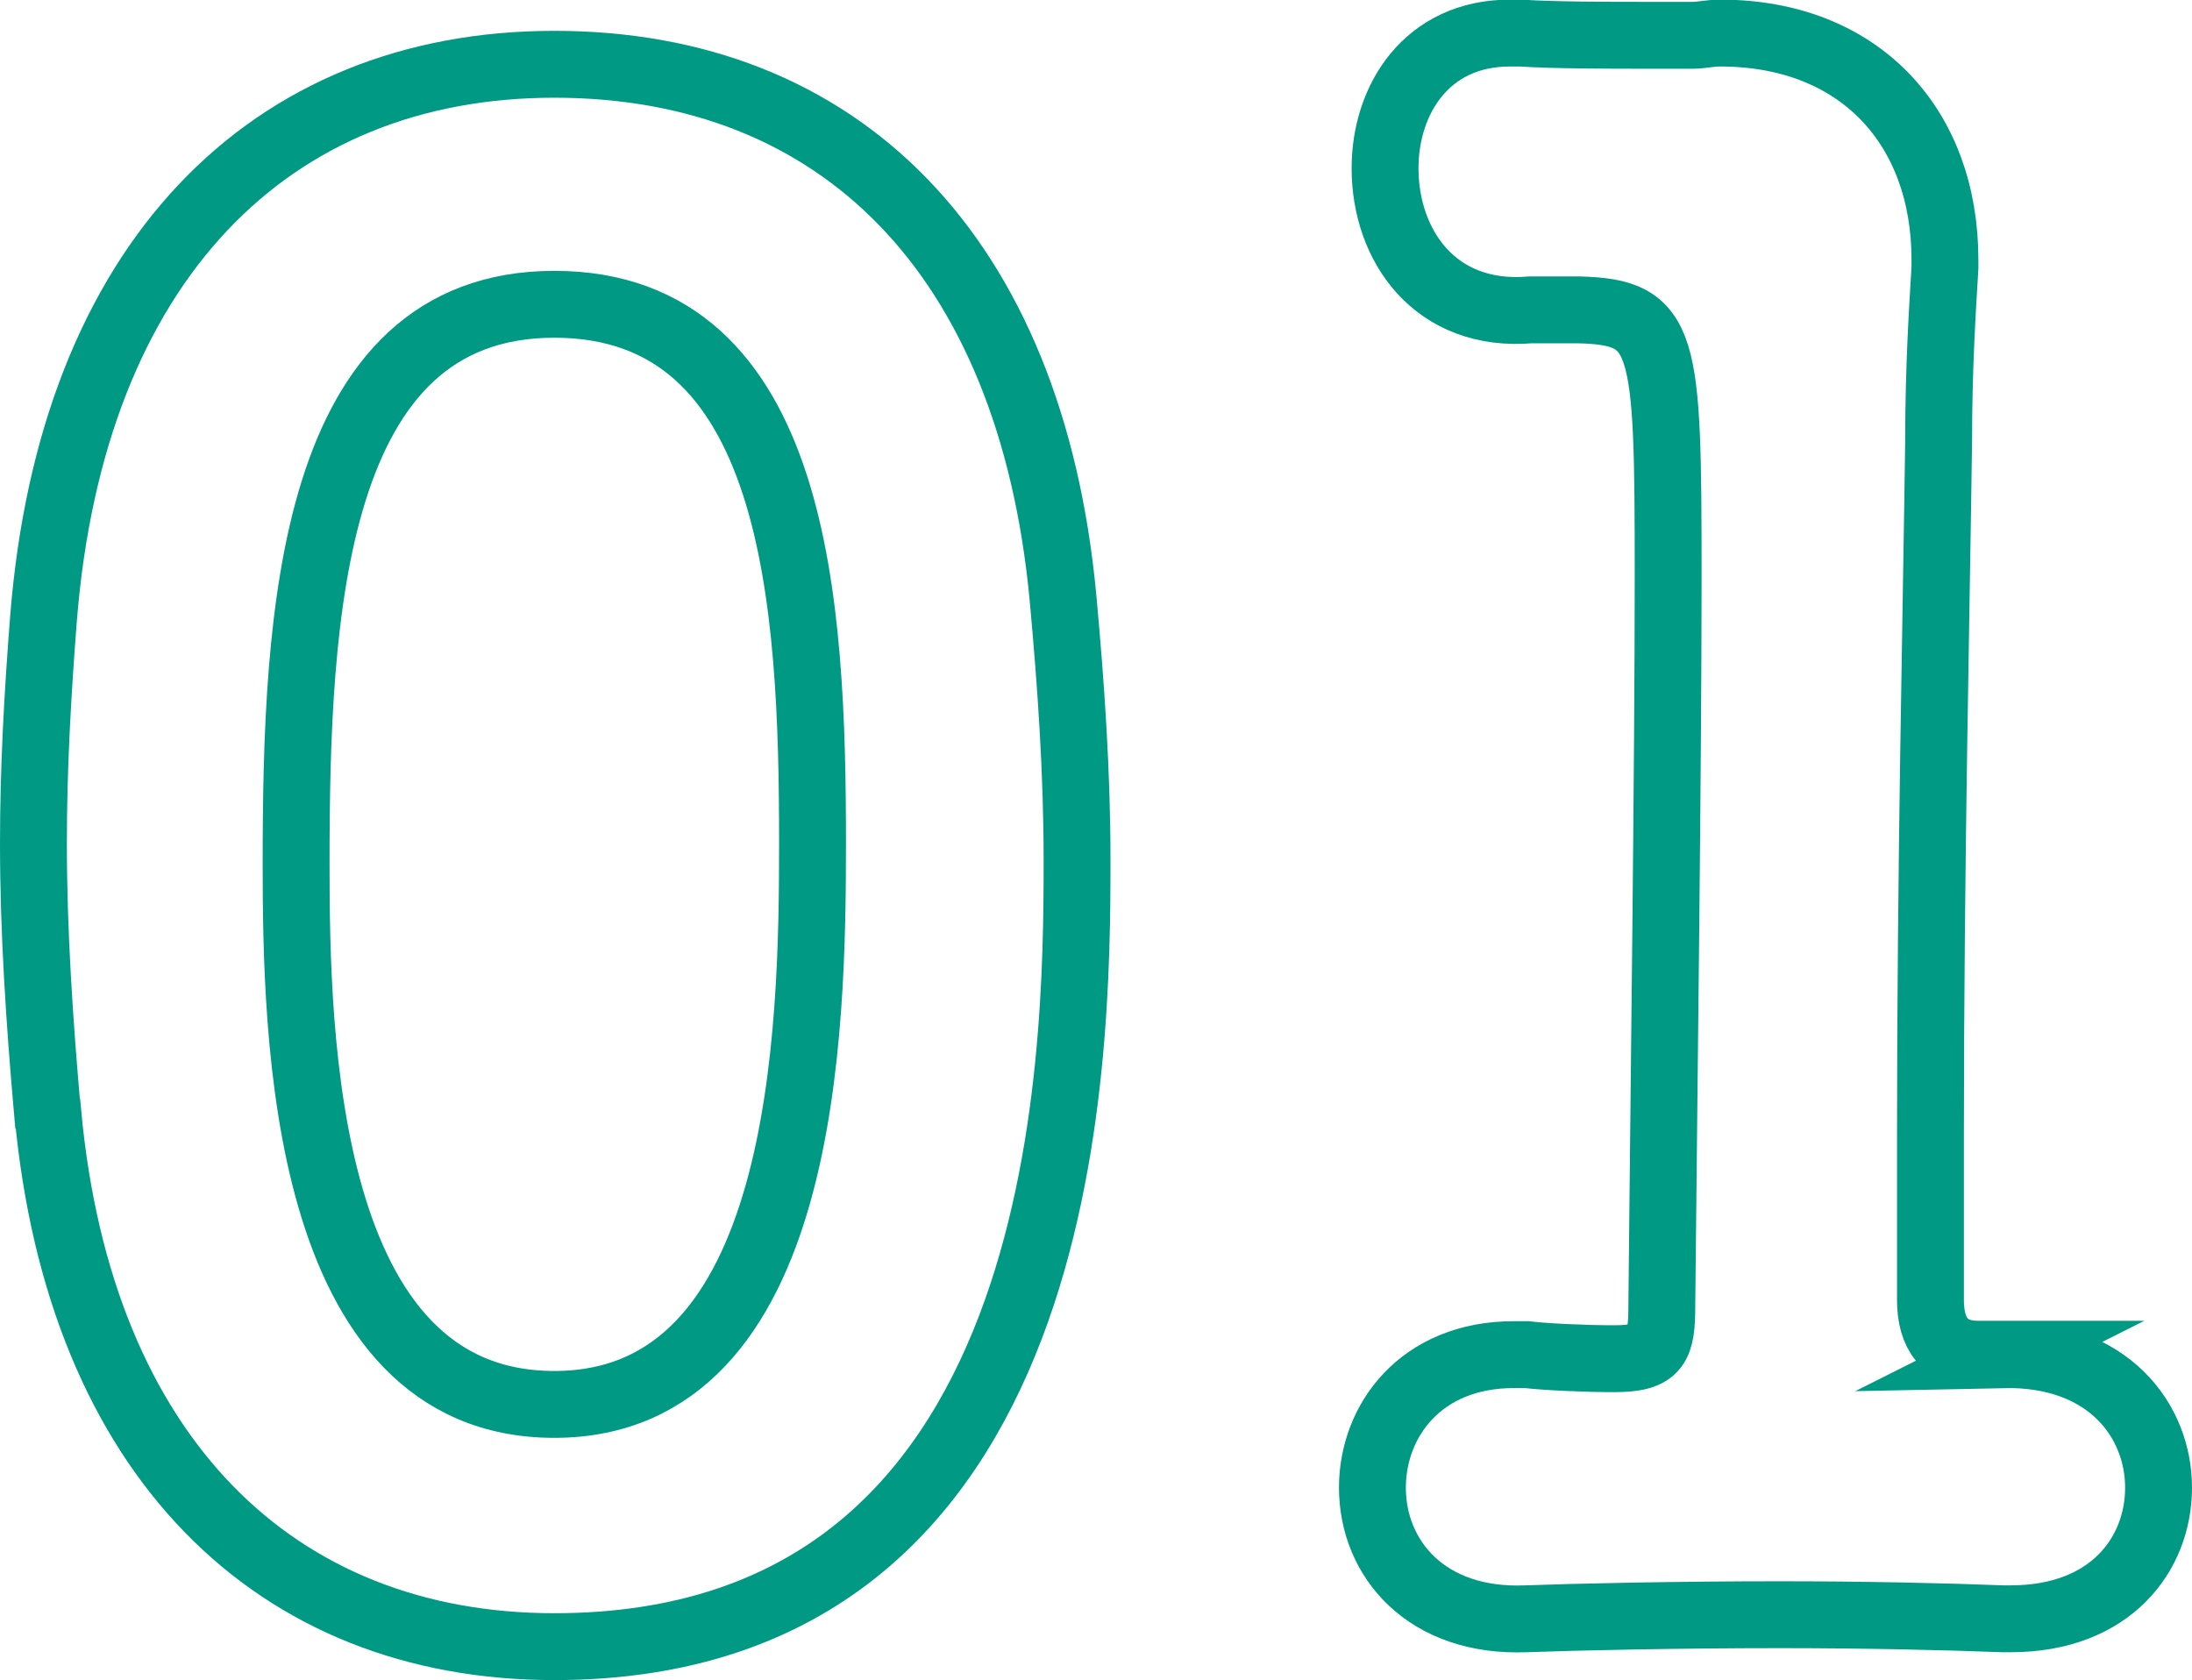
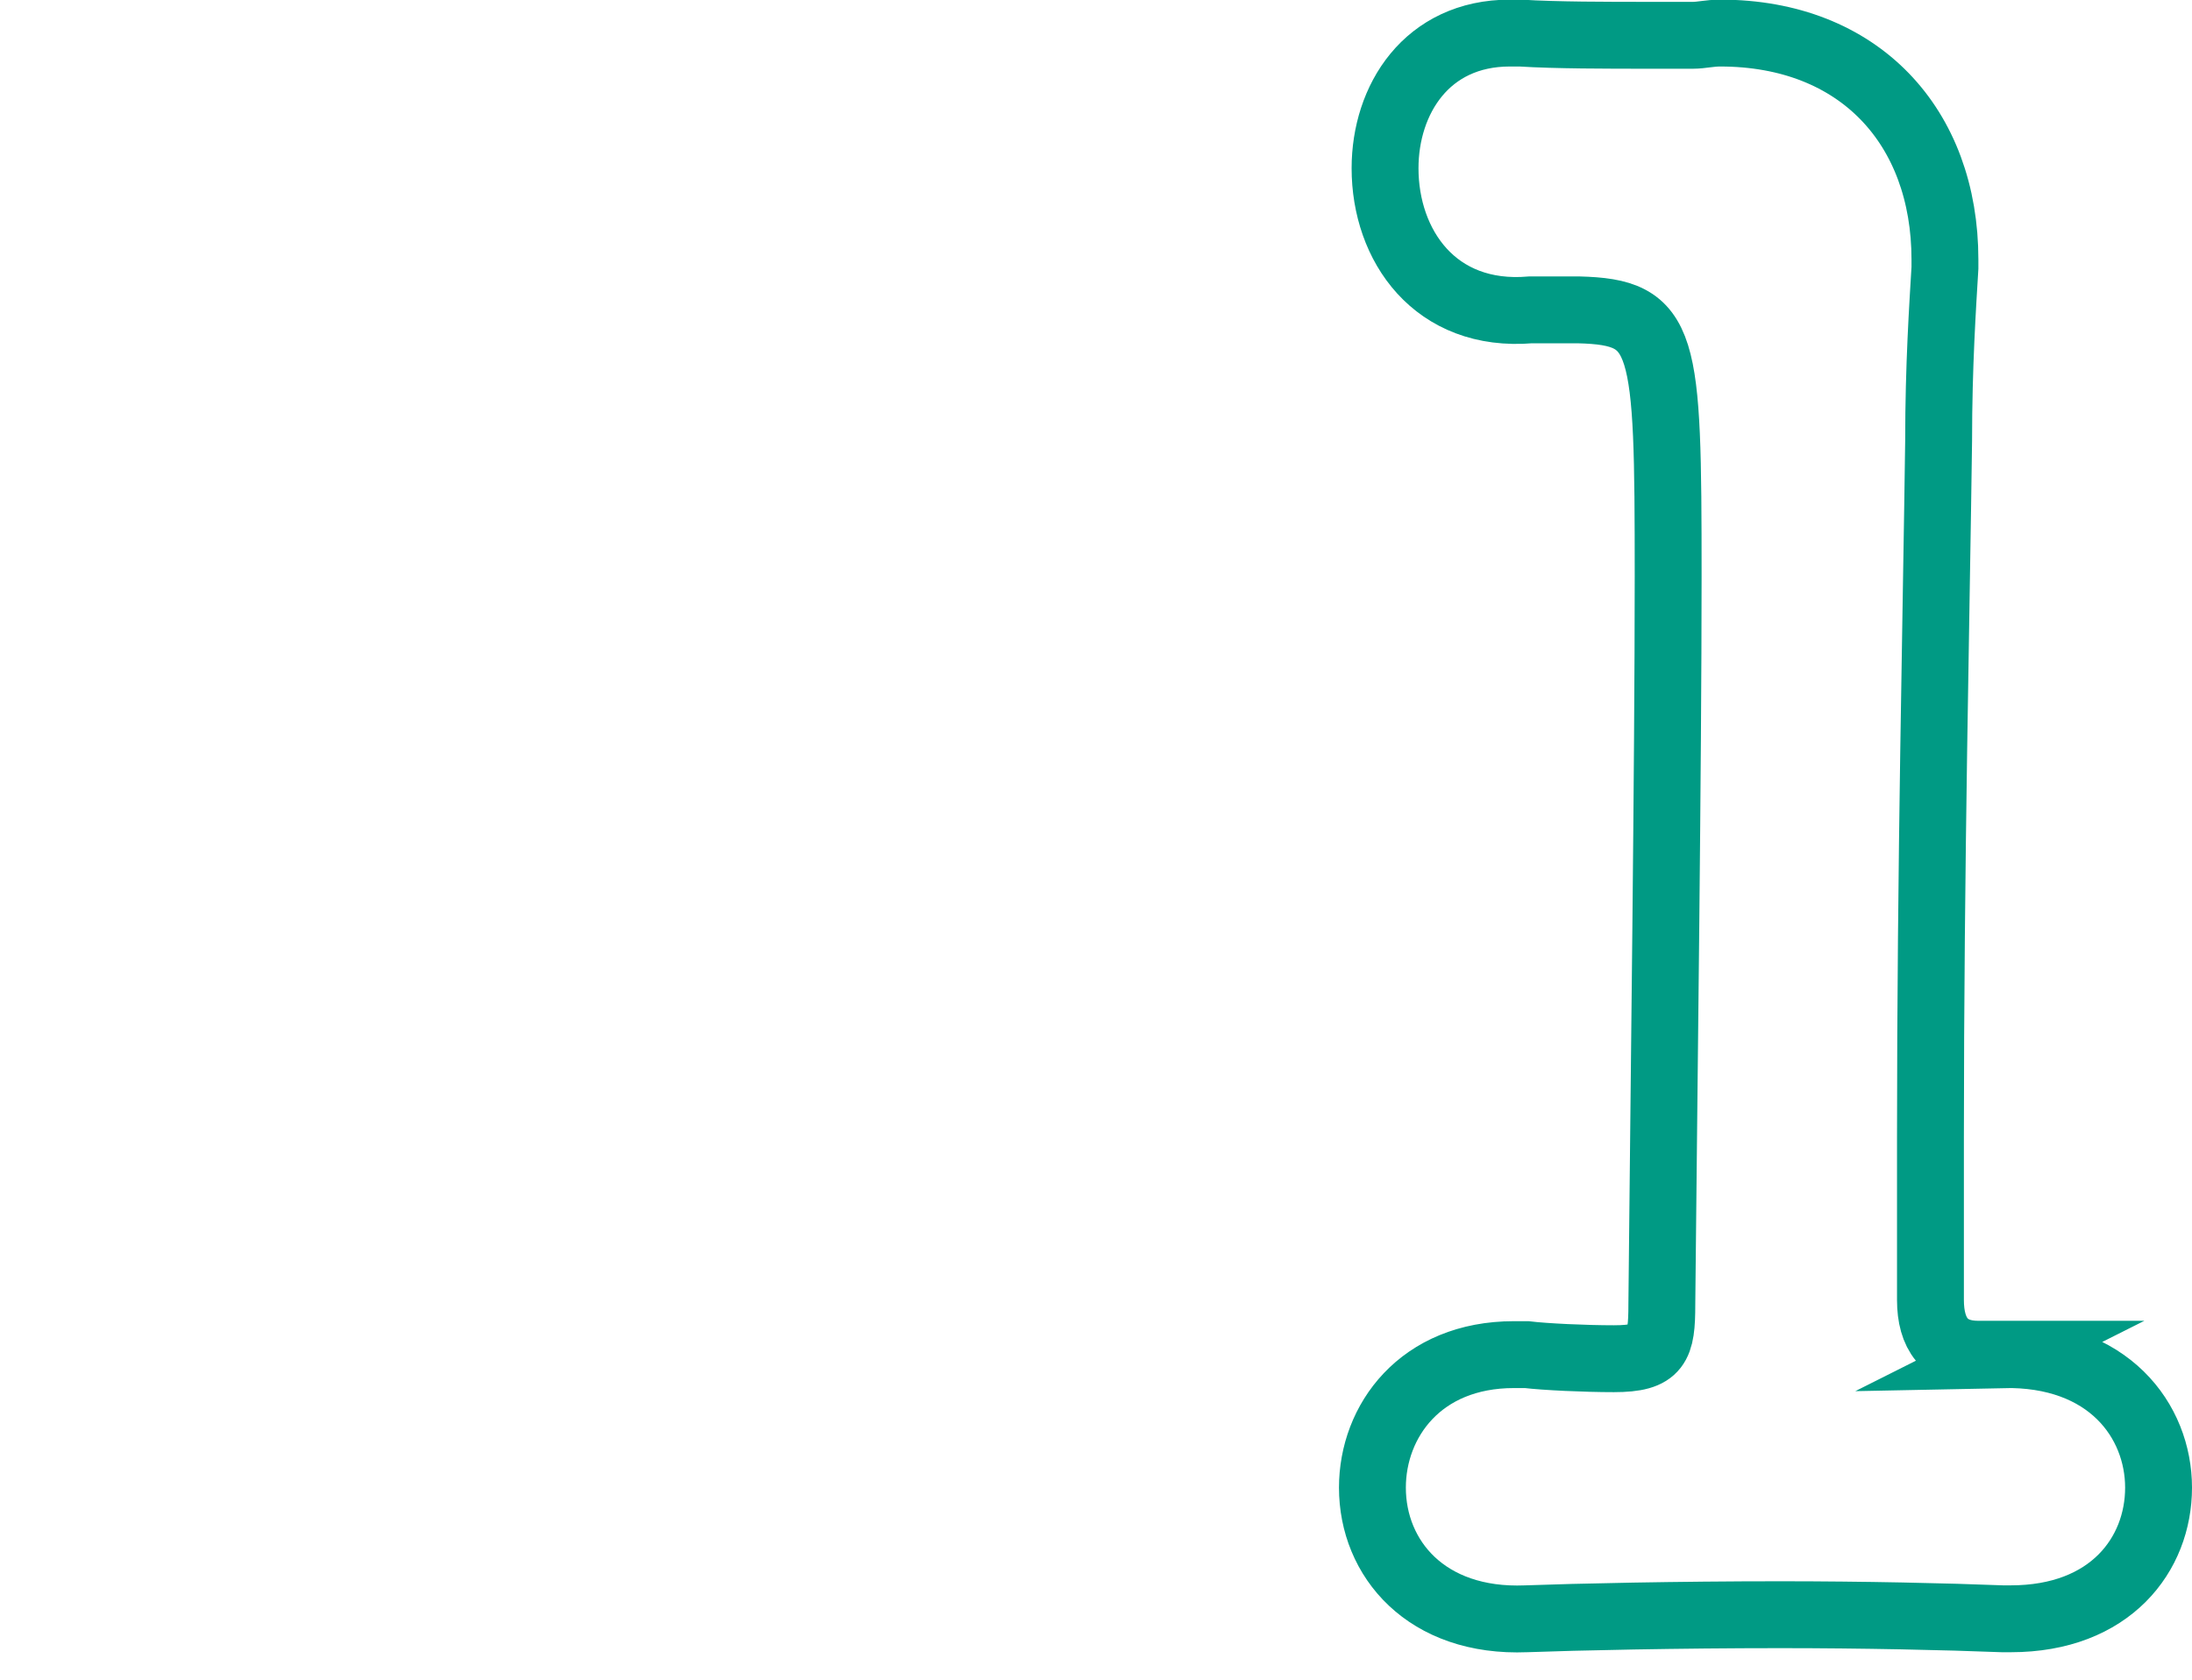
<svg xmlns="http://www.w3.org/2000/svg" id="_レイヤー_2" data-name="レイヤー 2" viewBox="0 0 59 45.22">
  <defs>
    <style>
      .cls-1 {
        fill: none;
        stroke: #009a84;
        stroke-miterlimit: 10;
        stroke-width: 1.8px;
      }
    </style>
  </defs>
  <g id="_レイヤー_1-2" data-name="レイヤー 1">
    <g>
-       <path class="cls-1" d="m1.28,29.97c-.22-2.5-.38-4.89-.38-7.28,0-2.01.11-3.97.27-6.03C1.93,7.05,7.26,1.73,14.92,1.73s12.82,5.11,13.69,14.34c.22,2.39.38,4.73.38,7.06,0,5.38-.11,21.19-14.07,21.19-7.5,0-12.77-5.11-13.63-14.34Zm20.59-7.28c0-6.36-.38-14.5-6.95-14.5s-6.95,8.37-6.95,15.05c0,4.62.16,14.56,6.95,14.56s6.95-10.1,6.95-15.1Z" />
      <path class="cls-1" d="m53.9,36.46c2.86-.06,4.2,1.79,4.2,3.58s-1.29,3.53-3.98,3.53h-.22c-1.51-.06-3.75-.11-5.99-.11-2.74,0-5.49.06-6.83.11-2.69.11-4.14-1.62-4.14-3.53,0-1.79,1.29-3.58,3.81-3.58h.34c.5.06,1.57.11,2.35.11,1.18,0,1.29-.34,1.29-1.46.06-6.16.17-14.45.17-19.6,0-6.38-.06-7.11-2.41-7.17h-1.29c-2.58.22-3.92-1.74-3.92-3.81,0-1.85,1.12-3.64,3.36-3.64h.28c.95.06,2.35.06,3.47.06h1.18c.22,0,.45-.06.73-.06,3.75,0,6.05,2.52,6.05,6.1v.22c-.06,1.01-.17,2.63-.17,4.65-.06,4.59-.22,11.42-.22,18.76v4.37c0,.9.39,1.46,1.29,1.46h.67Z" />
    </g>
  </g>
</svg>